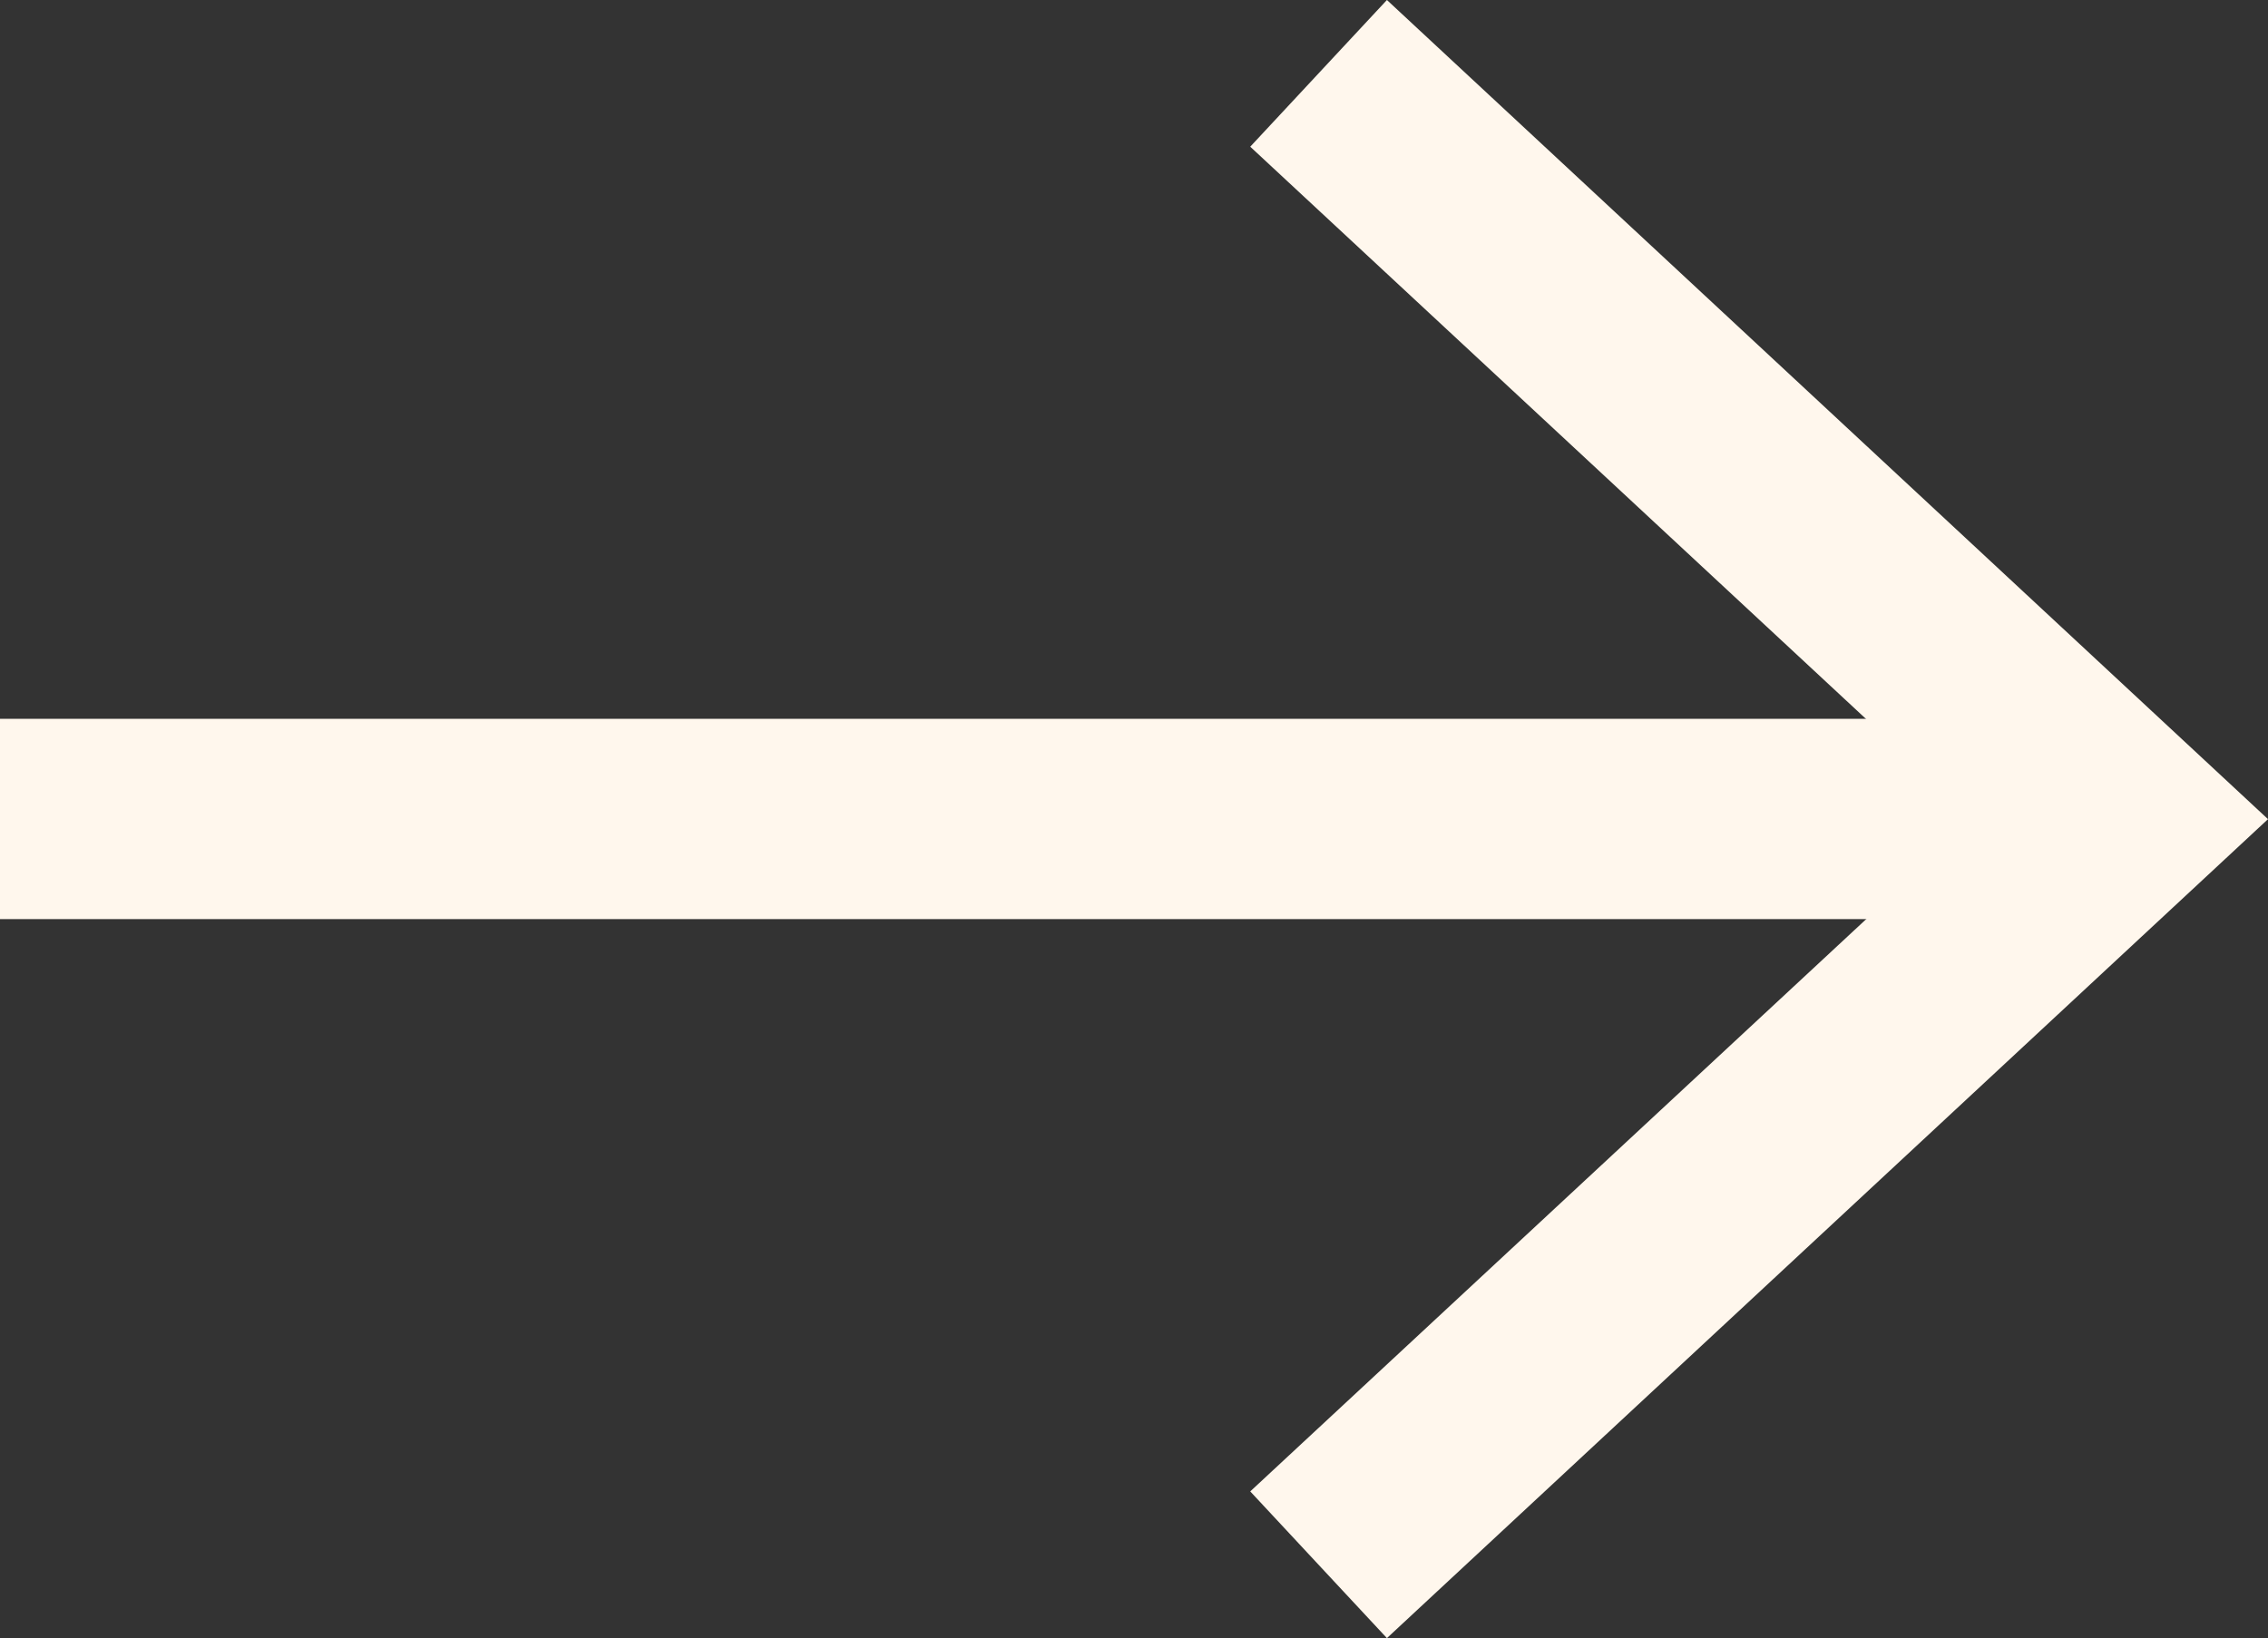
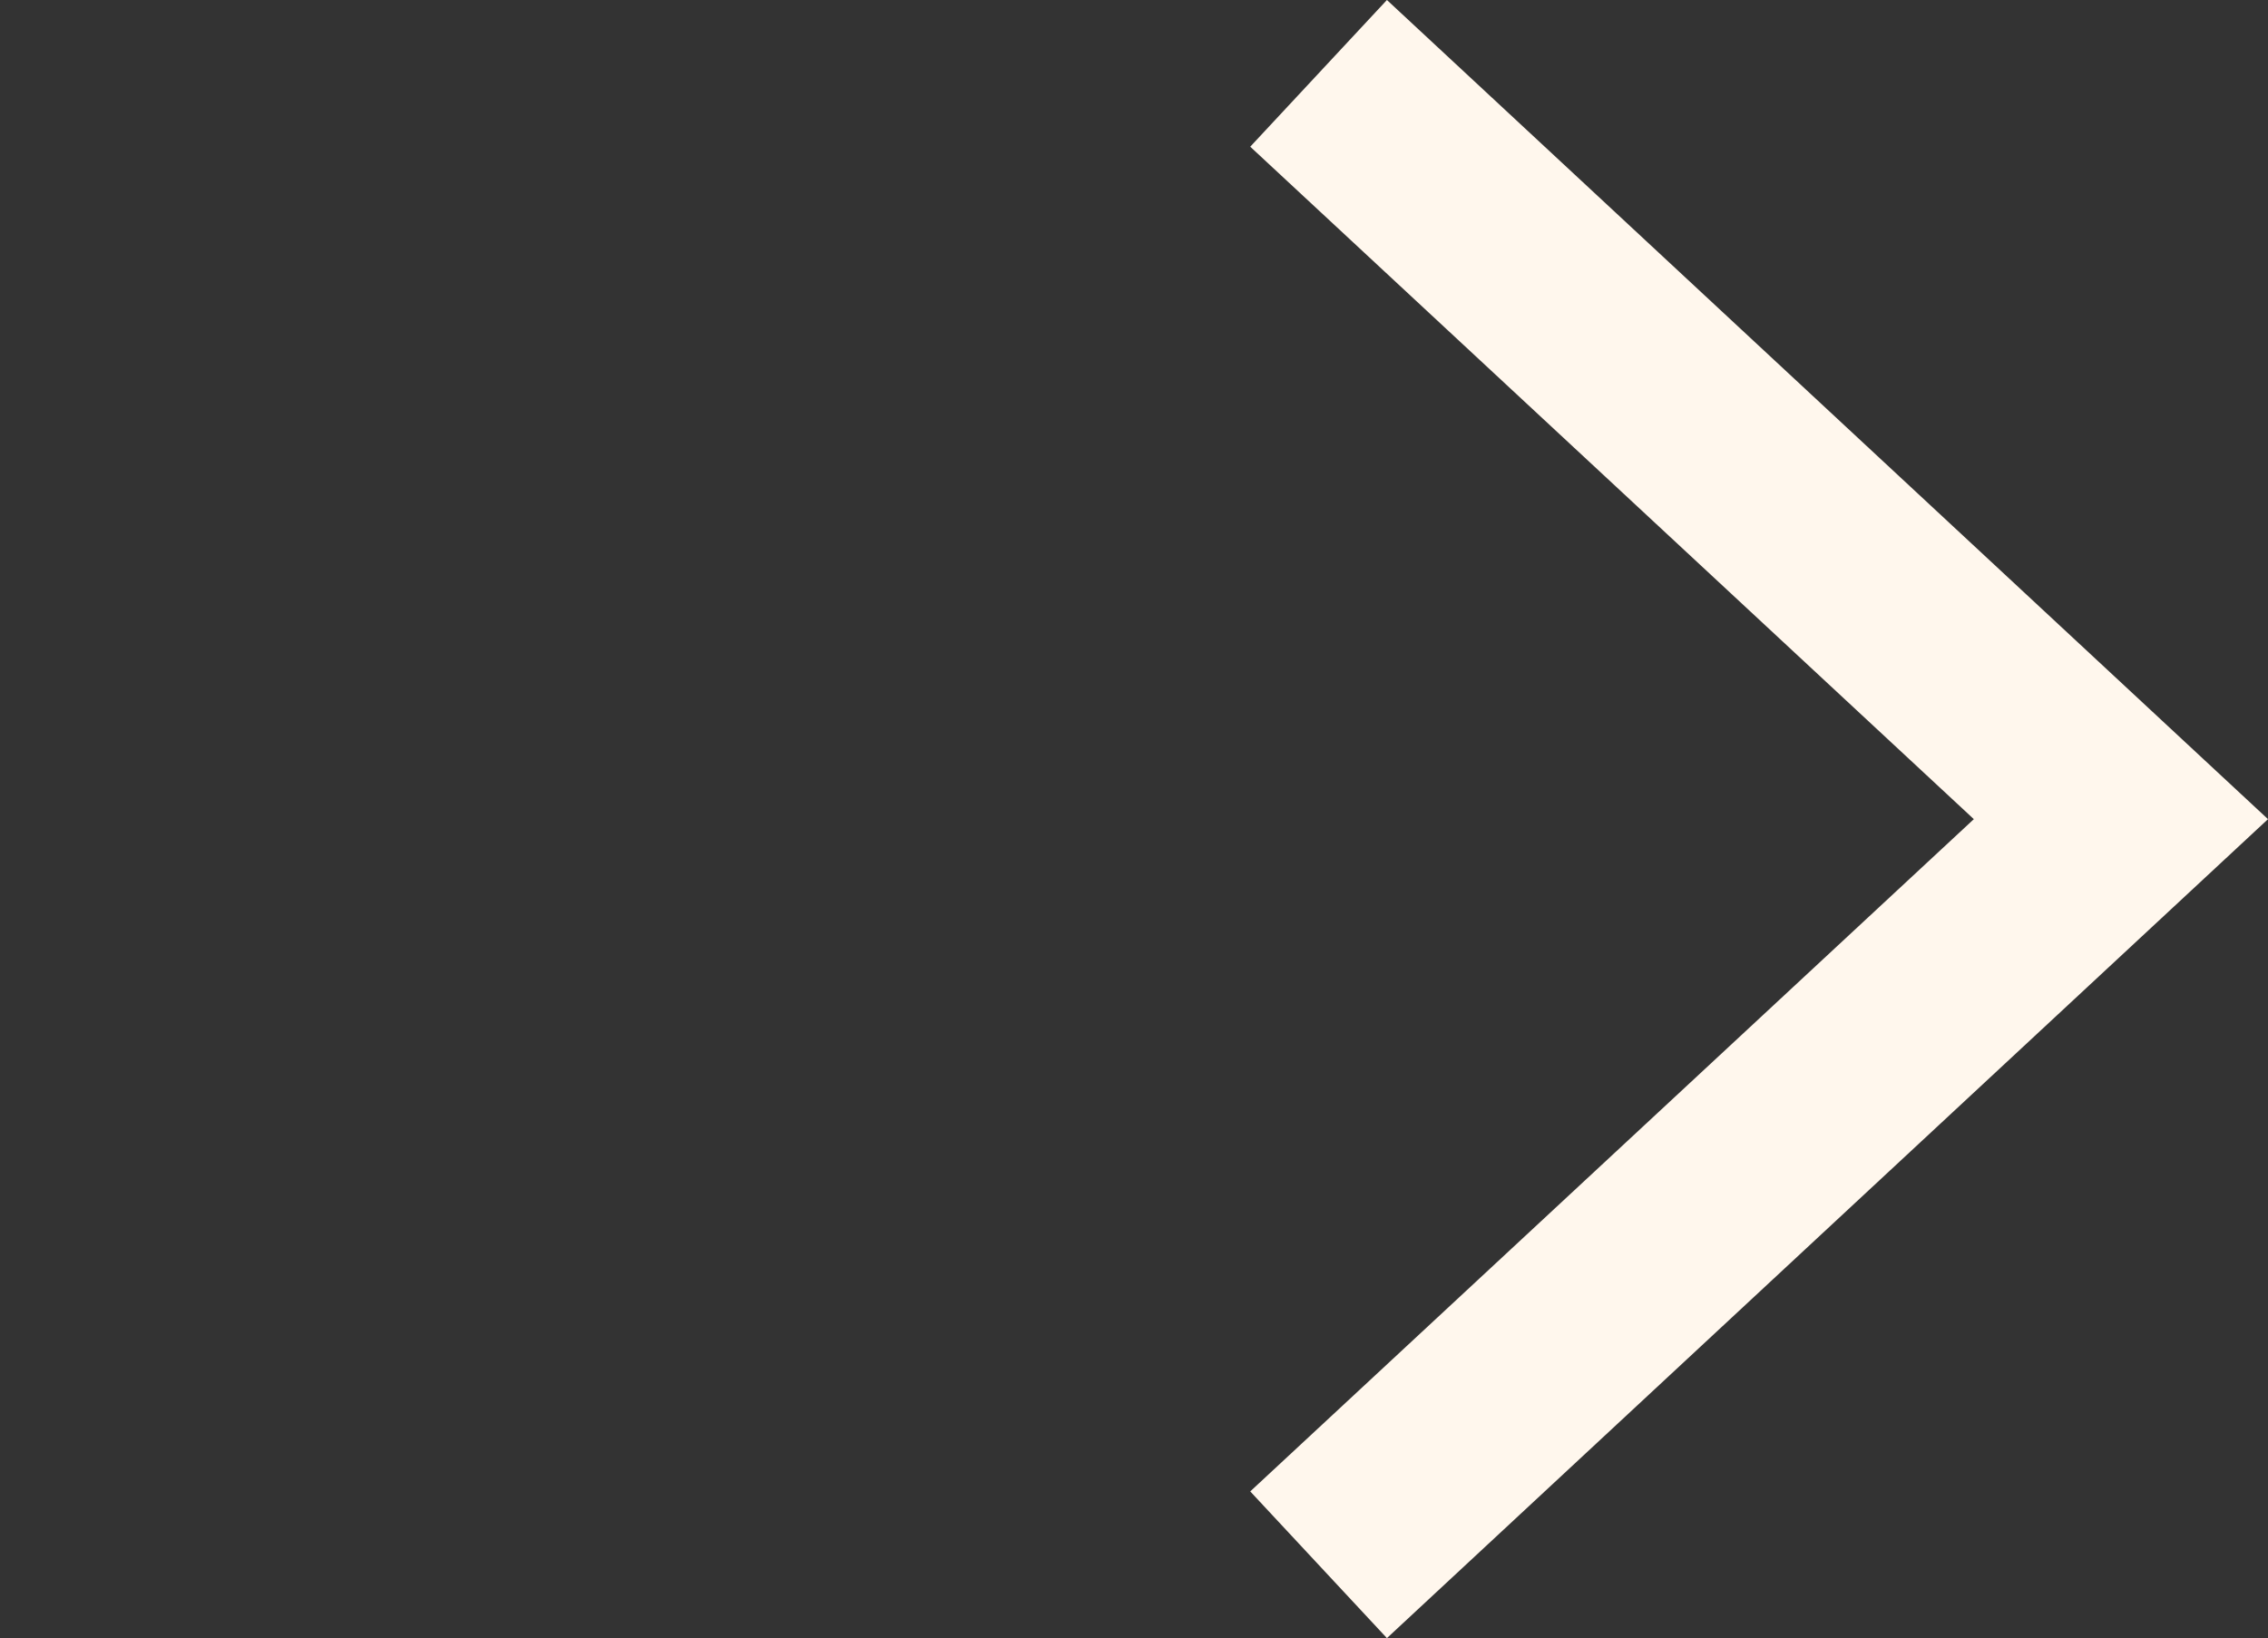
<svg xmlns="http://www.w3.org/2000/svg" viewBox="0 0 600 433.47">
  <rect x="0" y="0" width="600" height="433.47" fill="#333333" stroke="none" />
  <defs>
    <style>.cls-1{fill:none;stroke:#fff7ed;stroke-miterlimit:10;stroke-width:53px;}.cls-2{fill:#fff7ed;}</style>
  </defs>
  <g id="Livello_2" data-name="Livello 2">
    <g id="Livello_1-2" data-name="Livello 1">
-       <line class="cls-1" y1="216.71" x2="542.52" y2="216.71" />
      <polygon class="cls-2" points="366.91 433.47 330.75 394.65 522.18 216.76 330.75 38.82 366.91 0 600 216.76 366.91 433.47" />
    </g>
  </g>
</svg>